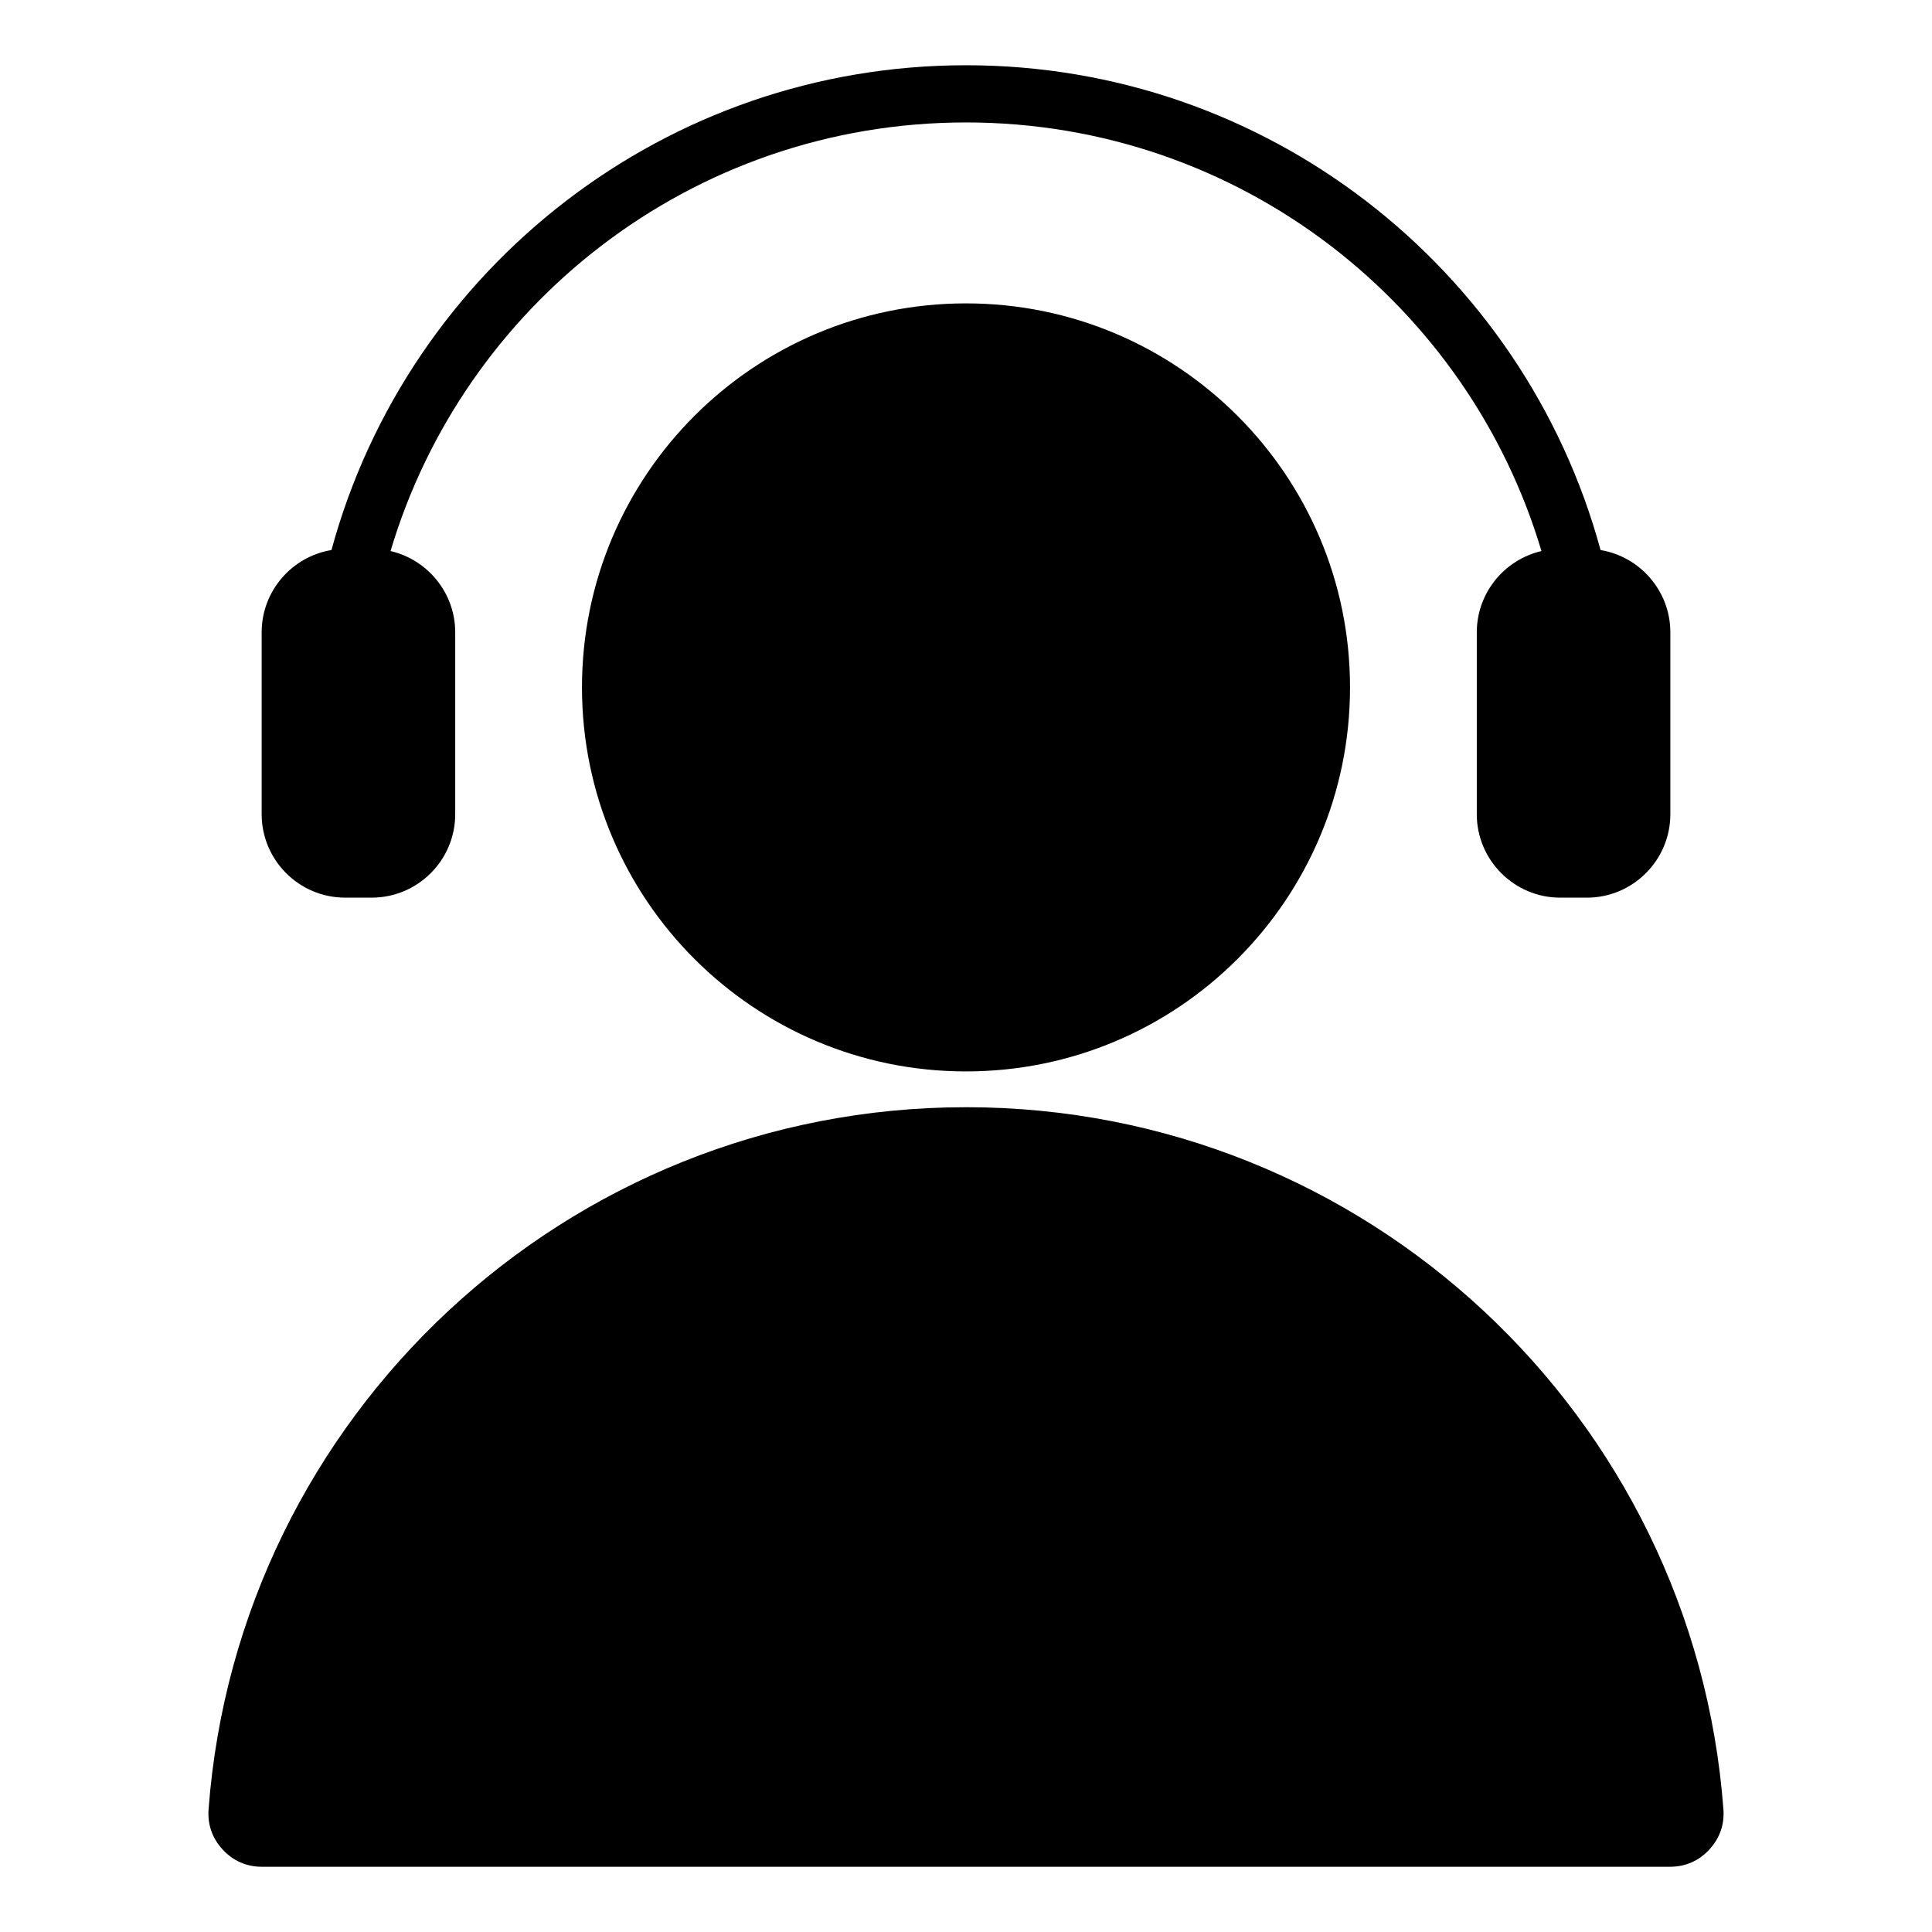
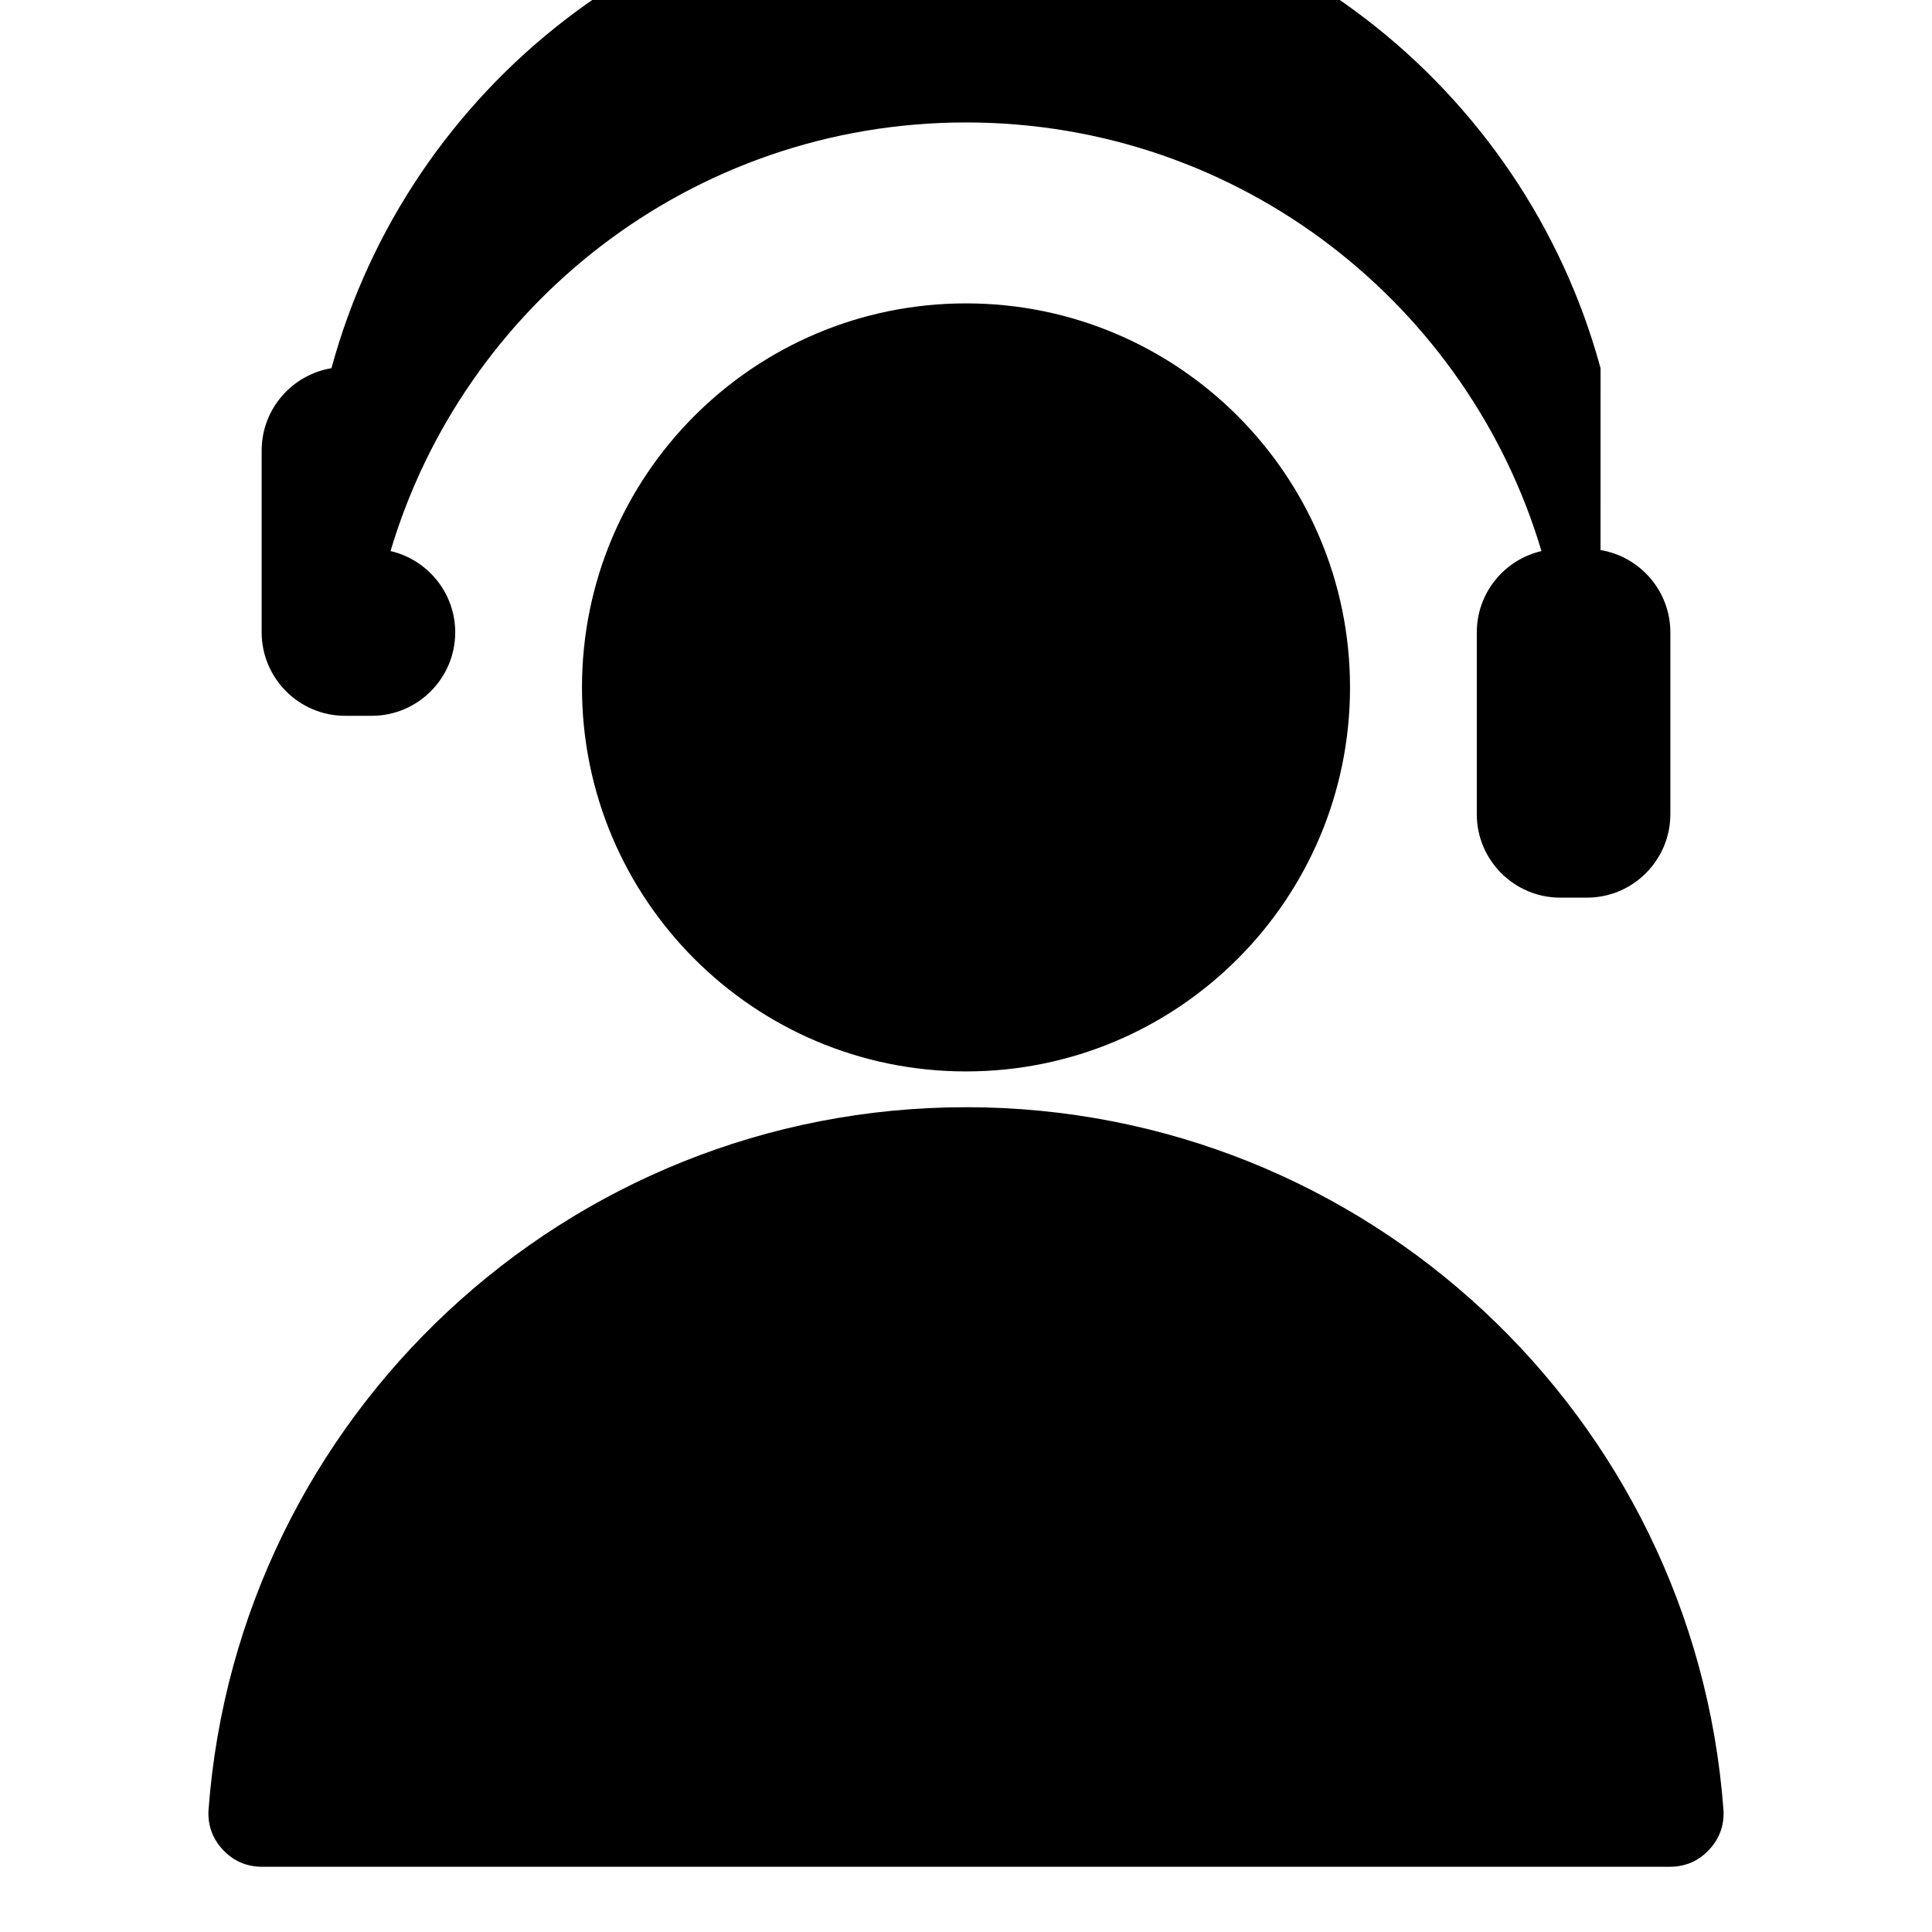
<svg xmlns="http://www.w3.org/2000/svg" fill="#000000" width="800px" height="800px" version="1.1" viewBox="144 144 512 512">
-   <path d="m400 437.42c106.03 0 192.92 81.984 200.72 186.02 0.309 4.09-0.965 7.719-3.754 10.727-2.785 3.008-6.312 4.543-10.418 4.543l-373.1 0.004c-4.098 0-7.629-1.539-10.418-4.543-2.785-3.008-4.062-6.641-3.754-10.727 7.805-104.04 94.691-186.02 200.72-186.02zm168.16-147.65c10.477 1.73 18.5 10.863 18.5 21.816v48.188c0 12.188-9.93 22.113-22.113 22.113h-7.07c-12.188 0-22.113-9.93-22.113-22.113v-48.188c0-10.477 7.336-19.281 17.141-21.547-9.691-32.527-29.504-60.691-55.777-80.84-26.797-20.543-60.328-32.75-96.727-32.75s-69.93 12.207-96.727 32.746c-26.277 20.141-46.082 48.309-55.777 80.84 9.797 2.266 17.141 11.078 17.141 21.547v48.188c0 12.188-9.93 22.113-22.113 22.113h-7.07c-12.188 0-22.113-9.93-22.113-22.113v-48.188c0-10.953 8.023-20.086 18.5-21.816 10.145-37.328 32.387-69.684 62.262-92.59 29.359-22.508 66.07-35.883 105.9-35.883s76.543 13.379 105.9 35.887c29.875 22.906 52.117 55.258 62.262 92.59zm-168.16-65.371c-56.207 0-101.77 45.562-101.77 101.77 0 56.207 45.562 101.77 101.77 101.77 56.207 0 101.77-45.562 101.77-101.77 0-56.203-45.57-101.77-101.77-101.77z" fill-rule="evenodd" />
+   <path d="m400 437.42c106.03 0 192.92 81.984 200.72 186.02 0.309 4.09-0.965 7.719-3.754 10.727-2.785 3.008-6.312 4.543-10.418 4.543l-373.1 0.004c-4.098 0-7.629-1.539-10.418-4.543-2.785-3.008-4.062-6.641-3.754-10.727 7.805-104.04 94.691-186.02 200.72-186.02zm168.16-147.65c10.477 1.73 18.5 10.863 18.5 21.816v48.188c0 12.188-9.93 22.113-22.113 22.113h-7.07c-12.188 0-22.113-9.93-22.113-22.113v-48.188c0-10.477 7.336-19.281 17.141-21.547-9.691-32.527-29.504-60.691-55.777-80.84-26.797-20.543-60.328-32.75-96.727-32.75s-69.93 12.207-96.727 32.746c-26.277 20.141-46.082 48.309-55.777 80.84 9.797 2.266 17.141 11.078 17.141 21.547c0 12.188-9.93 22.113-22.113 22.113h-7.07c-12.188 0-22.113-9.93-22.113-22.113v-48.188c0-10.953 8.023-20.086 18.5-21.816 10.145-37.328 32.387-69.684 62.262-92.59 29.359-22.508 66.07-35.883 105.9-35.883s76.543 13.379 105.9 35.887c29.875 22.906 52.117 55.258 62.262 92.59zm-168.16-65.371c-56.207 0-101.77 45.562-101.77 101.77 0 56.207 45.562 101.77 101.77 101.77 56.207 0 101.77-45.562 101.77-101.77 0-56.203-45.57-101.77-101.77-101.77z" fill-rule="evenodd" />
</svg>